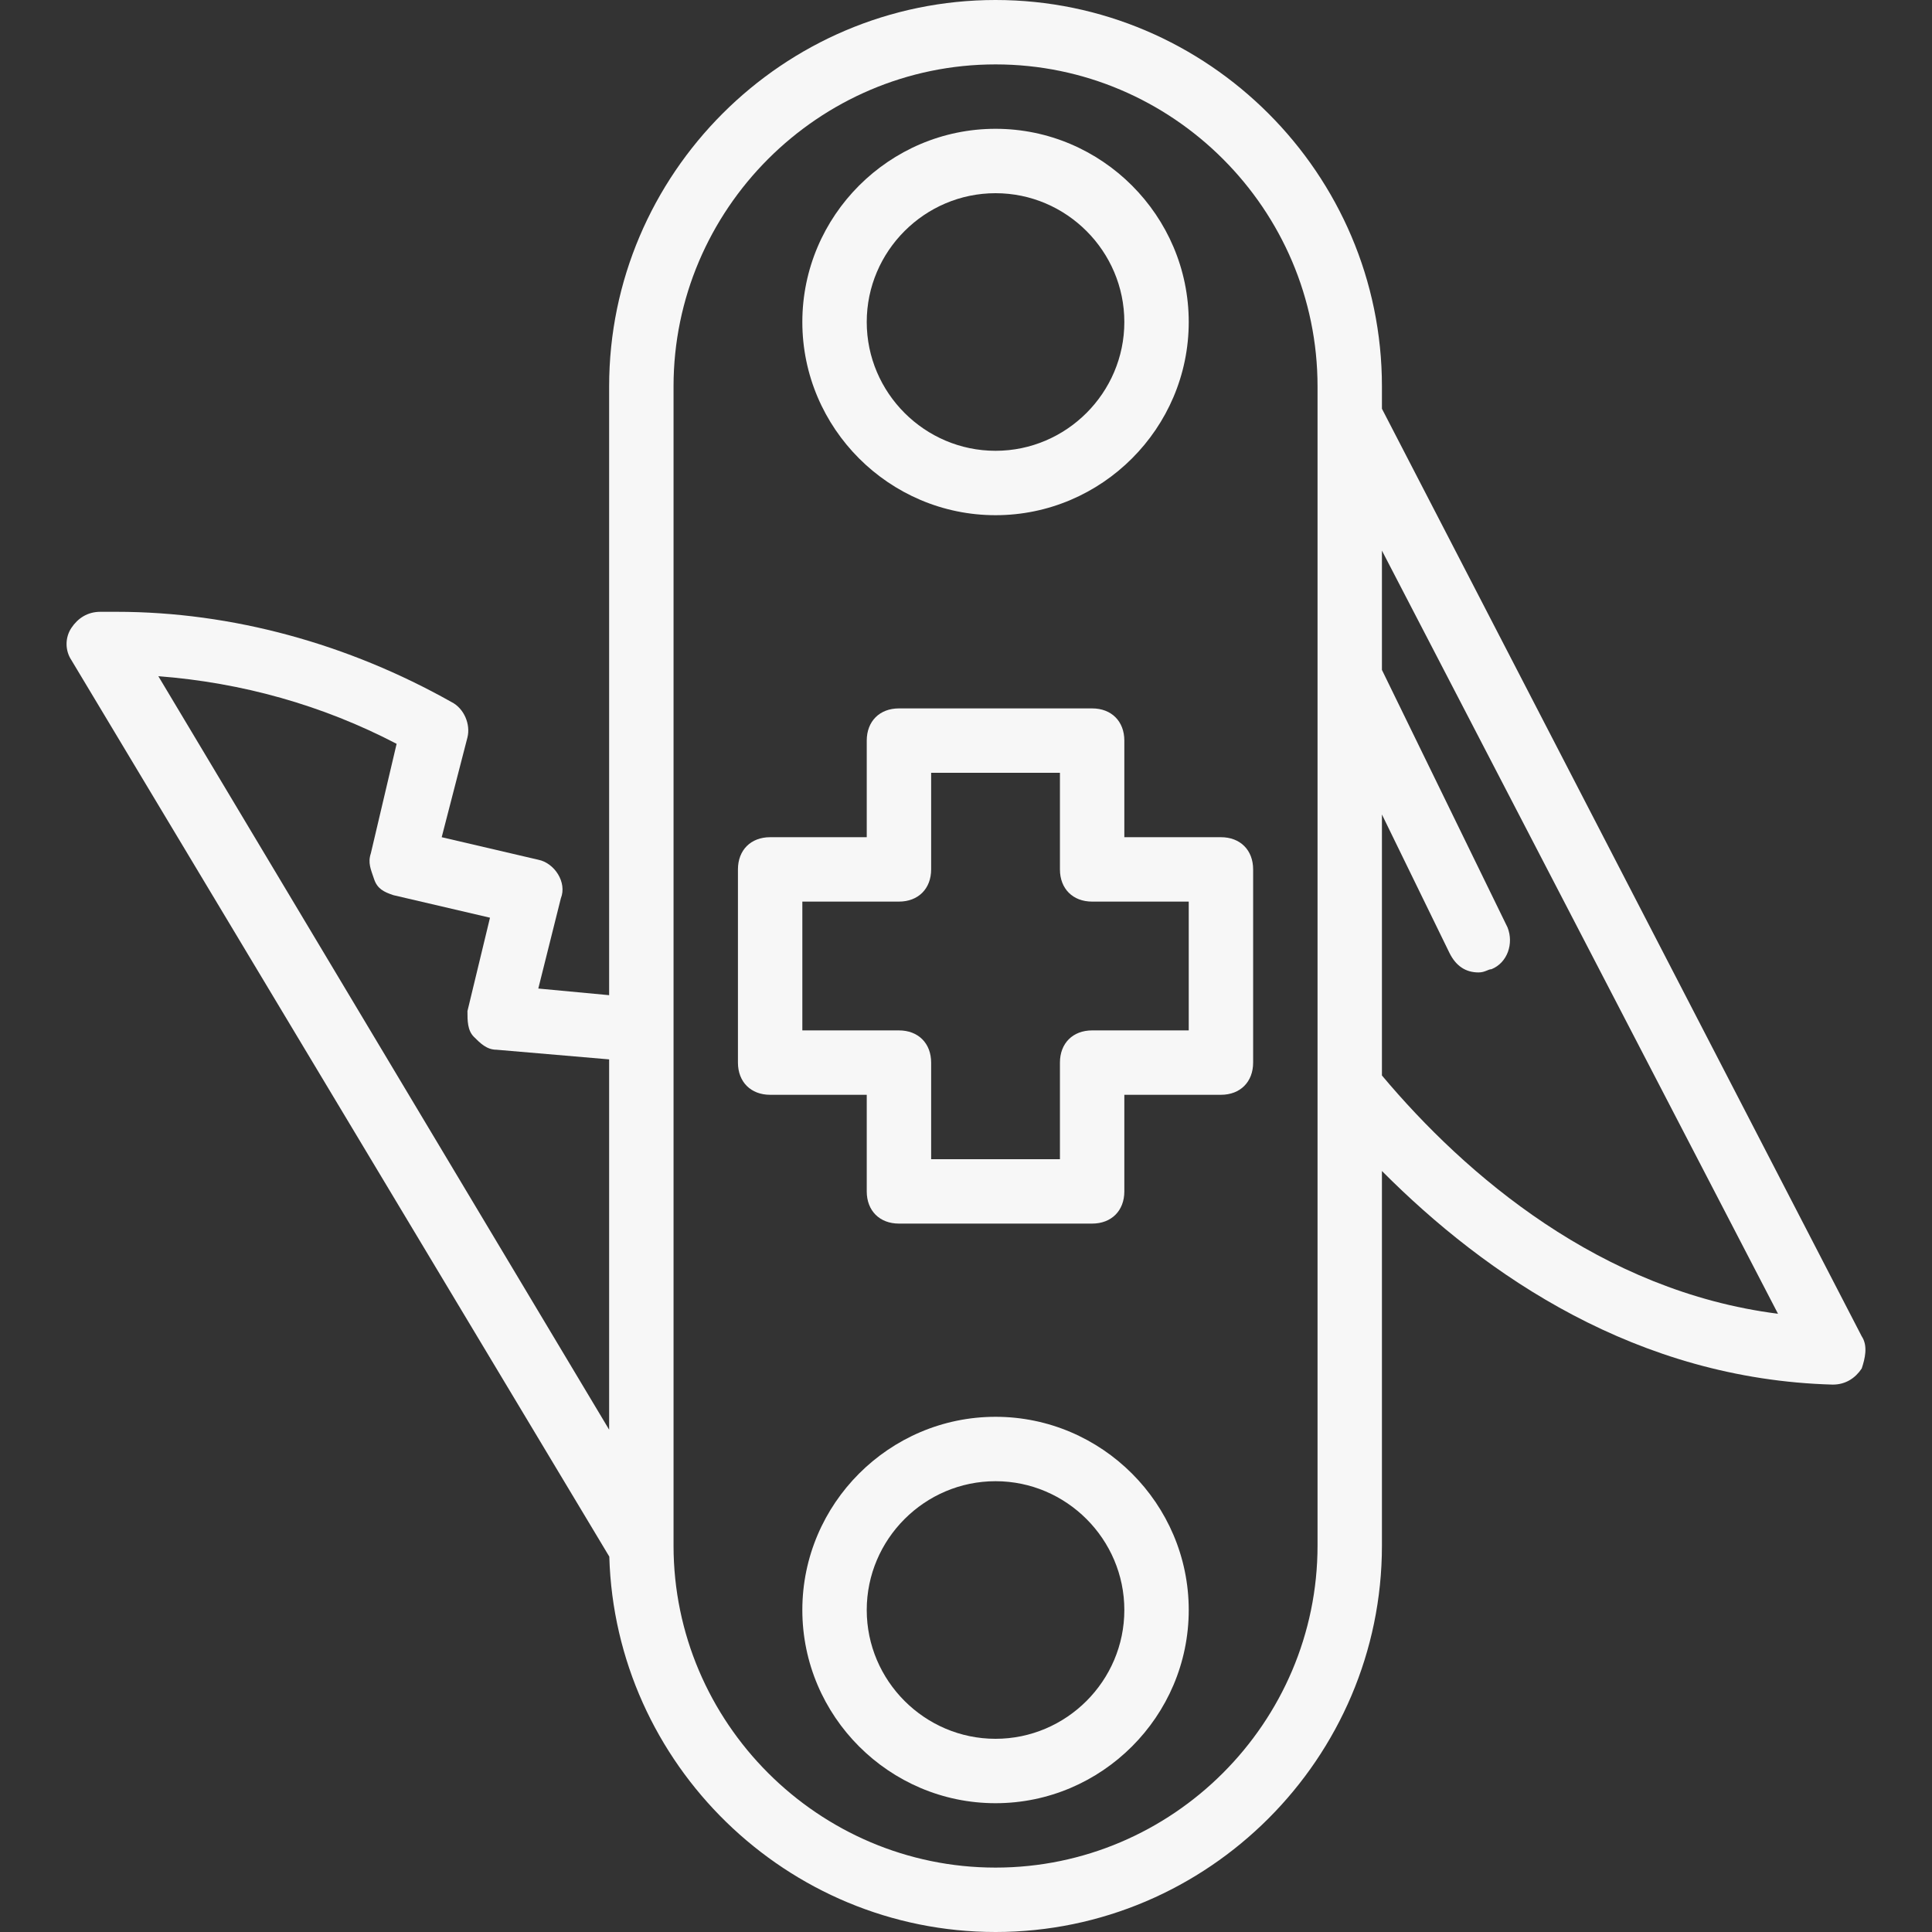
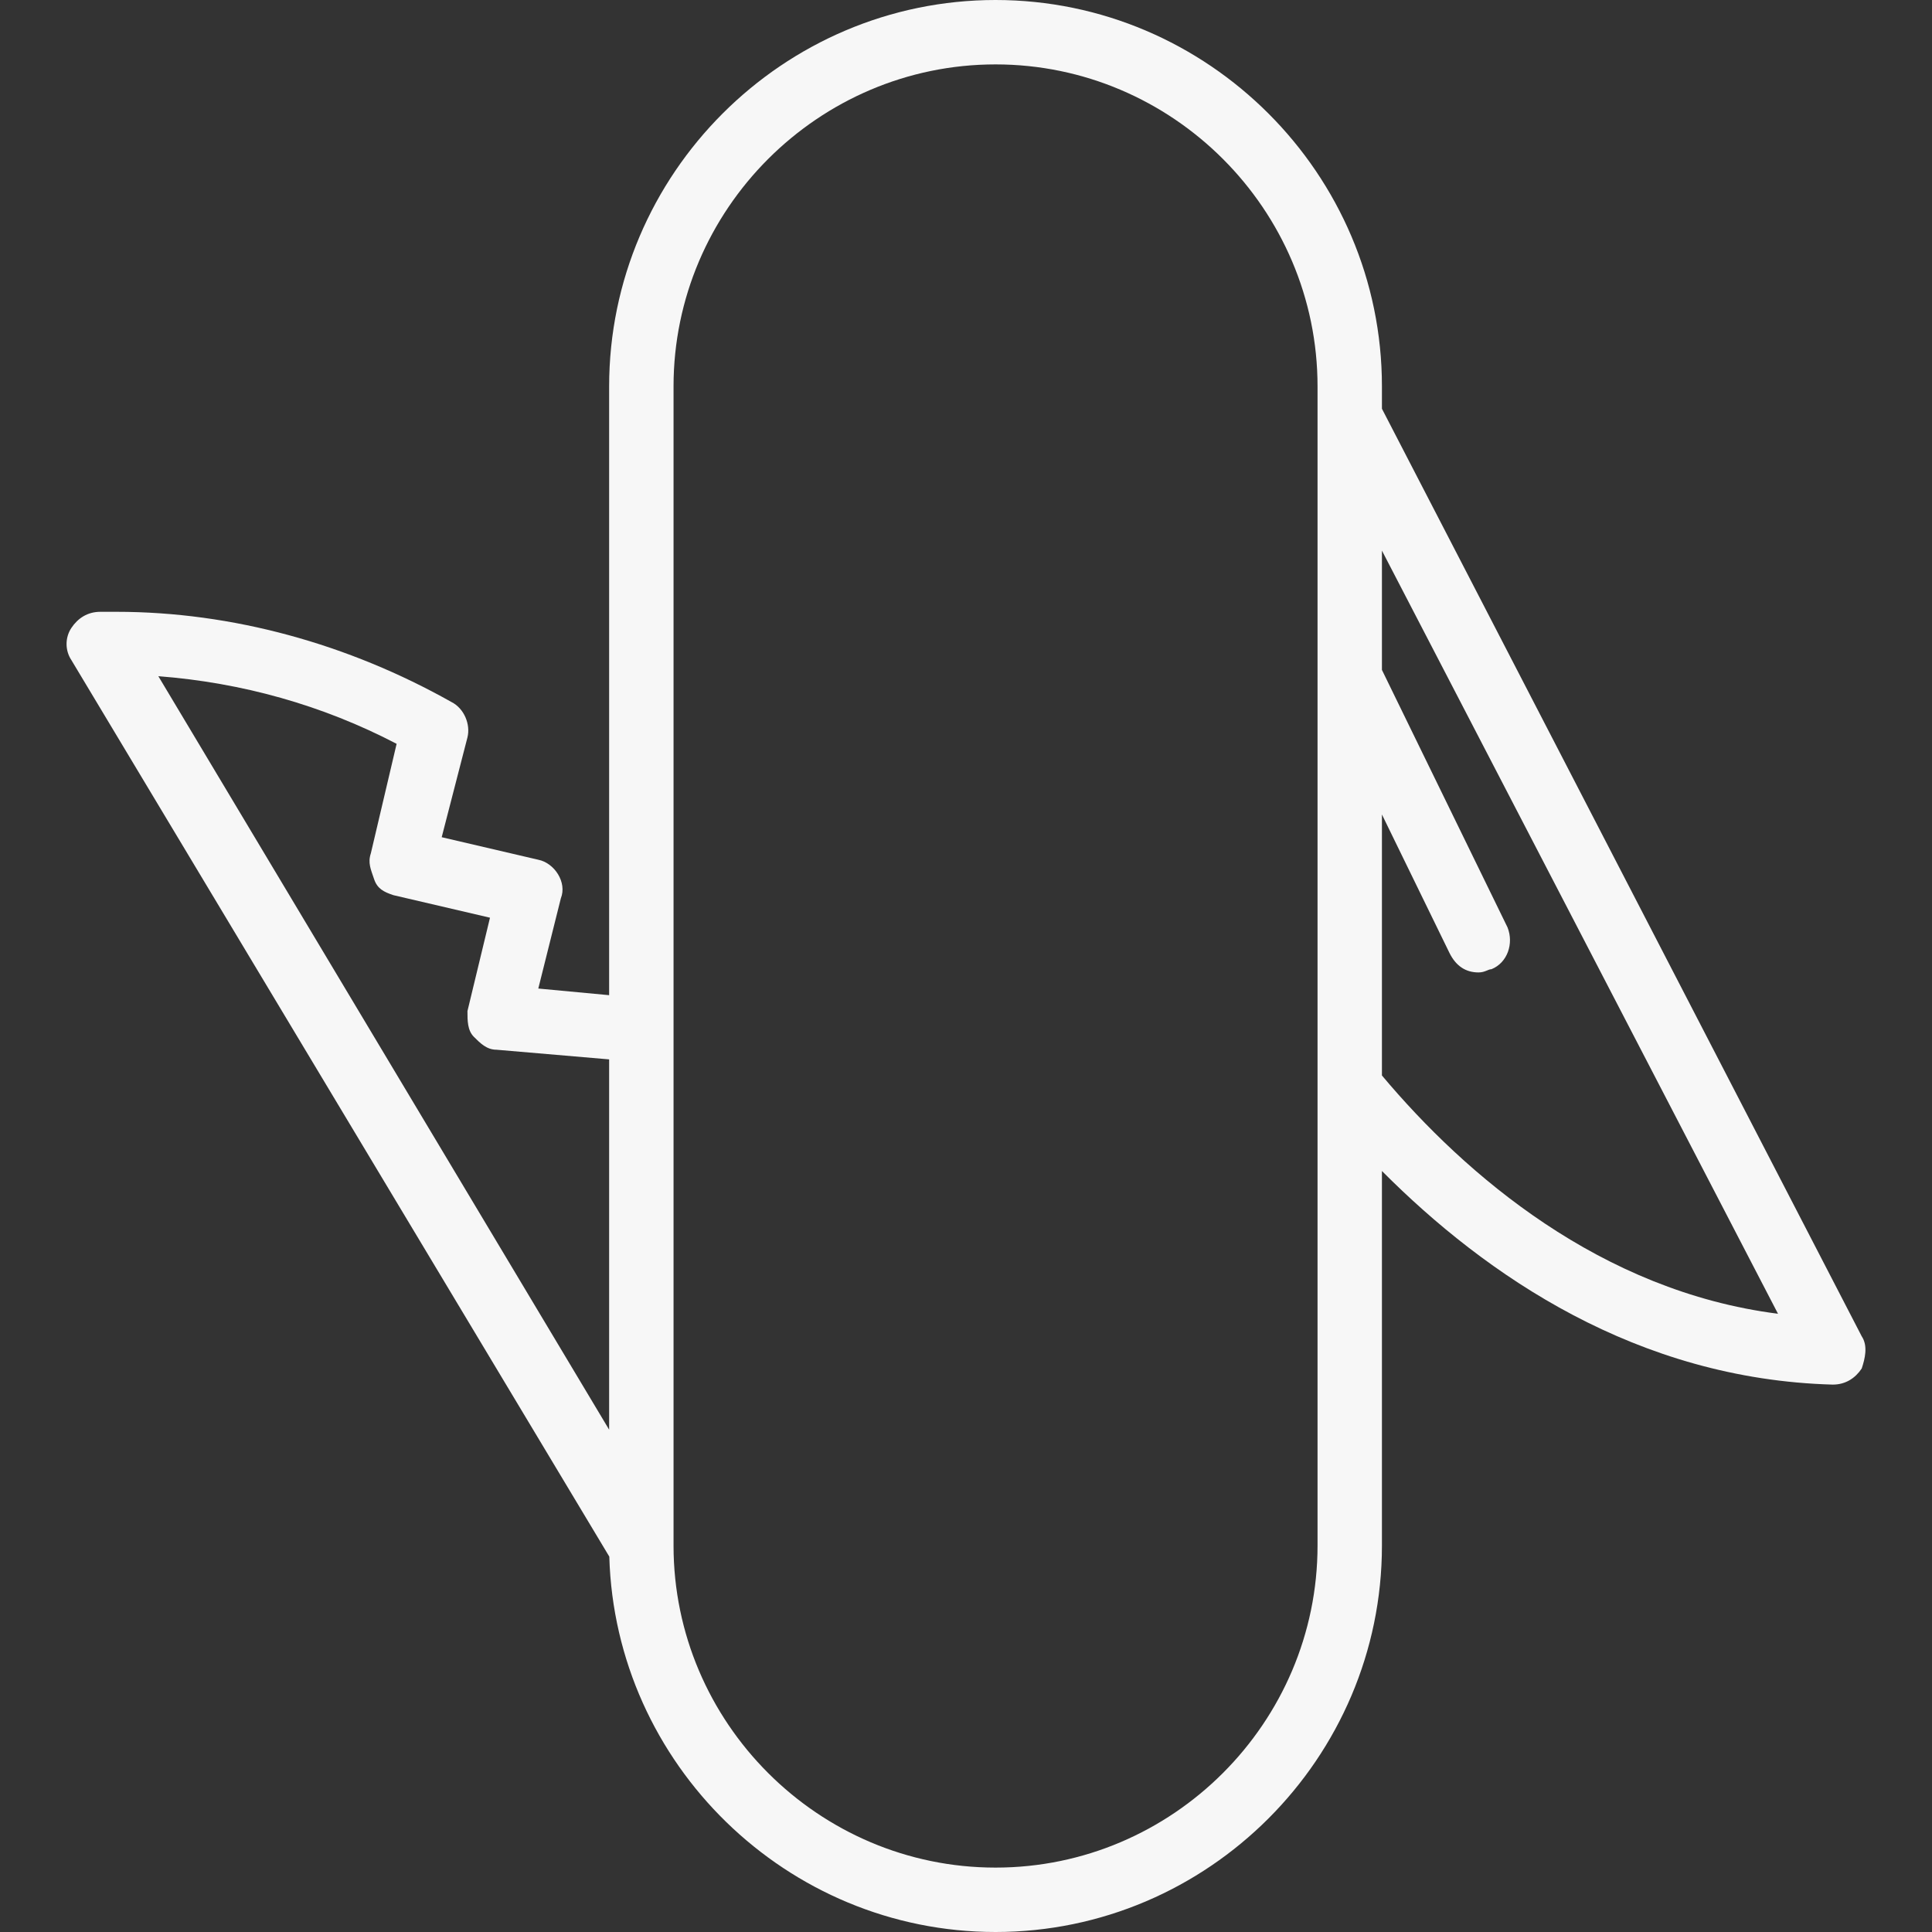
<svg xmlns="http://www.w3.org/2000/svg" version="1.1" width="800px" height="800px" viewBox="0,0,256,256">
  <rect x="0" y="0" width="256" height="256" fill="#333333" stroke="none" />
  <g fill="#f7f7f7" fill-rule="nonzero" stroke="none" stroke-width="1" stroke-linecap="butt" stroke-linejoin="miter" stroke-miterlimit="10" stroke-dasharray="" stroke-dashoffset="0" font-family="none" font-weight="none" font-size="none" text-anchor="none" style="mix-blend-mode: normal">
    <g transform="translate(0,0) scale(0.5,0.5)">
      <g transform="translate(1,1)">
        <g>
          <g>
-             <path d="M262.827,374.467c-28.16,0 -51.2,23.04 -51.2,51.2c0,28.16 23.04,51.2 51.2,51.2c28.16,0 51.2,-23.04 51.2,-51.2c0,-28.16 -23.04,-51.2 -51.2,-51.2zM262.827,459.8c-18.773,0 -34.133,-15.36 -34.133,-34.133c0,-18.773 15.36,-34.133 34.133,-34.133c18.773,0 34.133,15.36 34.133,34.133c0,18.773 -15.359,34.133 -34.133,34.133z" />
-             <path d="M262.827,135.533c28.16,0 51.2,-23.04 51.2,-51.2c0,-28.16 -23.04,-51.2 -51.2,-51.2c-28.16,0 -51.2,23.04 -51.2,51.2c0,28.16 23.04,51.2 51.2,51.2zM262.827,50.2c18.773,0 34.133,15.36 34.133,34.133c0,18.773 -15.36,34.133 -34.133,34.133c-18.773,0 -34.133,-15.36 -34.133,-34.133c0,-18.773 15.36,-34.133 34.133,-34.133z" />
            <path d="M492.374,353.133l-127.147,-245.816v-5.917c0,-56.32 -46.08,-102.4 -102.4,-102.4c-56.32,0 -102.4,46.08 -102.4,102.4v161.333l-18.773,-1.76l5.973,-23.893c1.707,-4.267 -1.707,-9.387 -5.973,-10.24l-25.6,-5.973l6.827,-26.453c0.853,-3.413 -0.853,-7.68 -4.267,-9.387c-27.307,-15.36 -58.027,-23.893 -88.747,-23.893h-4.267c-3.413,0 -5.973,1.707 -7.68,4.267c-1.707,2.56 -1.707,5.973 0,8.533l142.551,237.585c1.56,54.984 47.013,99.481 102.356,99.481c56.32,0 102.4,-46.08 102.4,-102.4v-99.271c27.706,27.821 67.683,55.186 119.467,56.605c3.413,0 5.973,-1.707 7.68,-4.267c0.853,-2.56 1.707,-5.974 0,-8.534zM104.107,196.12l-6.827,29.013c-0.853,2.56 0,4.267 0.853,6.827c0.853,2.56 2.56,3.413 5.12,4.267l25.6,5.973l-5.973,24.747c0,2.56 0,5.12 1.707,6.827c1.707,1.707 3.413,3.413 5.973,3.413l29.867,2.56v98.133l-119.466,-199.68c22.186,1.707 43.52,7.68 63.146,17.92zM348.161,408.6c0,46.933 -38.4,85.333 -85.333,85.333c-46.933,0 -85.333,-38.4 -85.333,-85.333v-307.2c0,-46.933 38.4,-85.333 85.333,-85.333c46.933,0 85.333,38.4 85.333,85.333v8.533v177.493zM365.227,284.013v-69.163l17.92,36.736c1.707,3.413 4.267,5.12 7.68,5.12c1.707,0 2.56,-0.853 3.413,-0.853c4.267,-1.707 5.973,-6.827 4.267,-11.093l-33.28,-68.224v-31.616l104.96,202.24c-46.933,-5.973 -82.773,-36.693 -104.96,-63.147z" />
-             <path d="M322.561,220.867h-25.6v-25.6c0,-5.12 -3.413,-8.533 -8.533,-8.533h-51.2c-5.12,0 -8.533,3.413 -8.533,8.533v25.6h-25.6c-5.12,0 -8.533,3.413 -8.533,8.533v51.2c0,5.12 3.413,8.533 8.533,8.533h25.6v25.6c0,5.12 3.413,8.533 8.533,8.533h51.2c5.12,0 8.533,-3.413 8.533,-8.533v-25.6h25.6c5.12,0 8.533,-3.413 8.533,-8.533v-51.2c0,-5.12 -3.413,-8.533 -8.533,-8.533zM314.027,272.067h-25.6c-5.12,0 -8.533,3.413 -8.533,8.533v25.6h-34.133v-25.6c0,-5.12 -3.413,-8.533 -8.533,-8.533h-25.6v-34.133h25.6c5.12,0 8.533,-3.413 8.533,-8.533v-25.6h34.133v25.6c0,5.12 3.413,8.533 8.533,8.533h25.6z" />
          </g>
        </g>
      </g>
    </g>
  </g>
</svg>